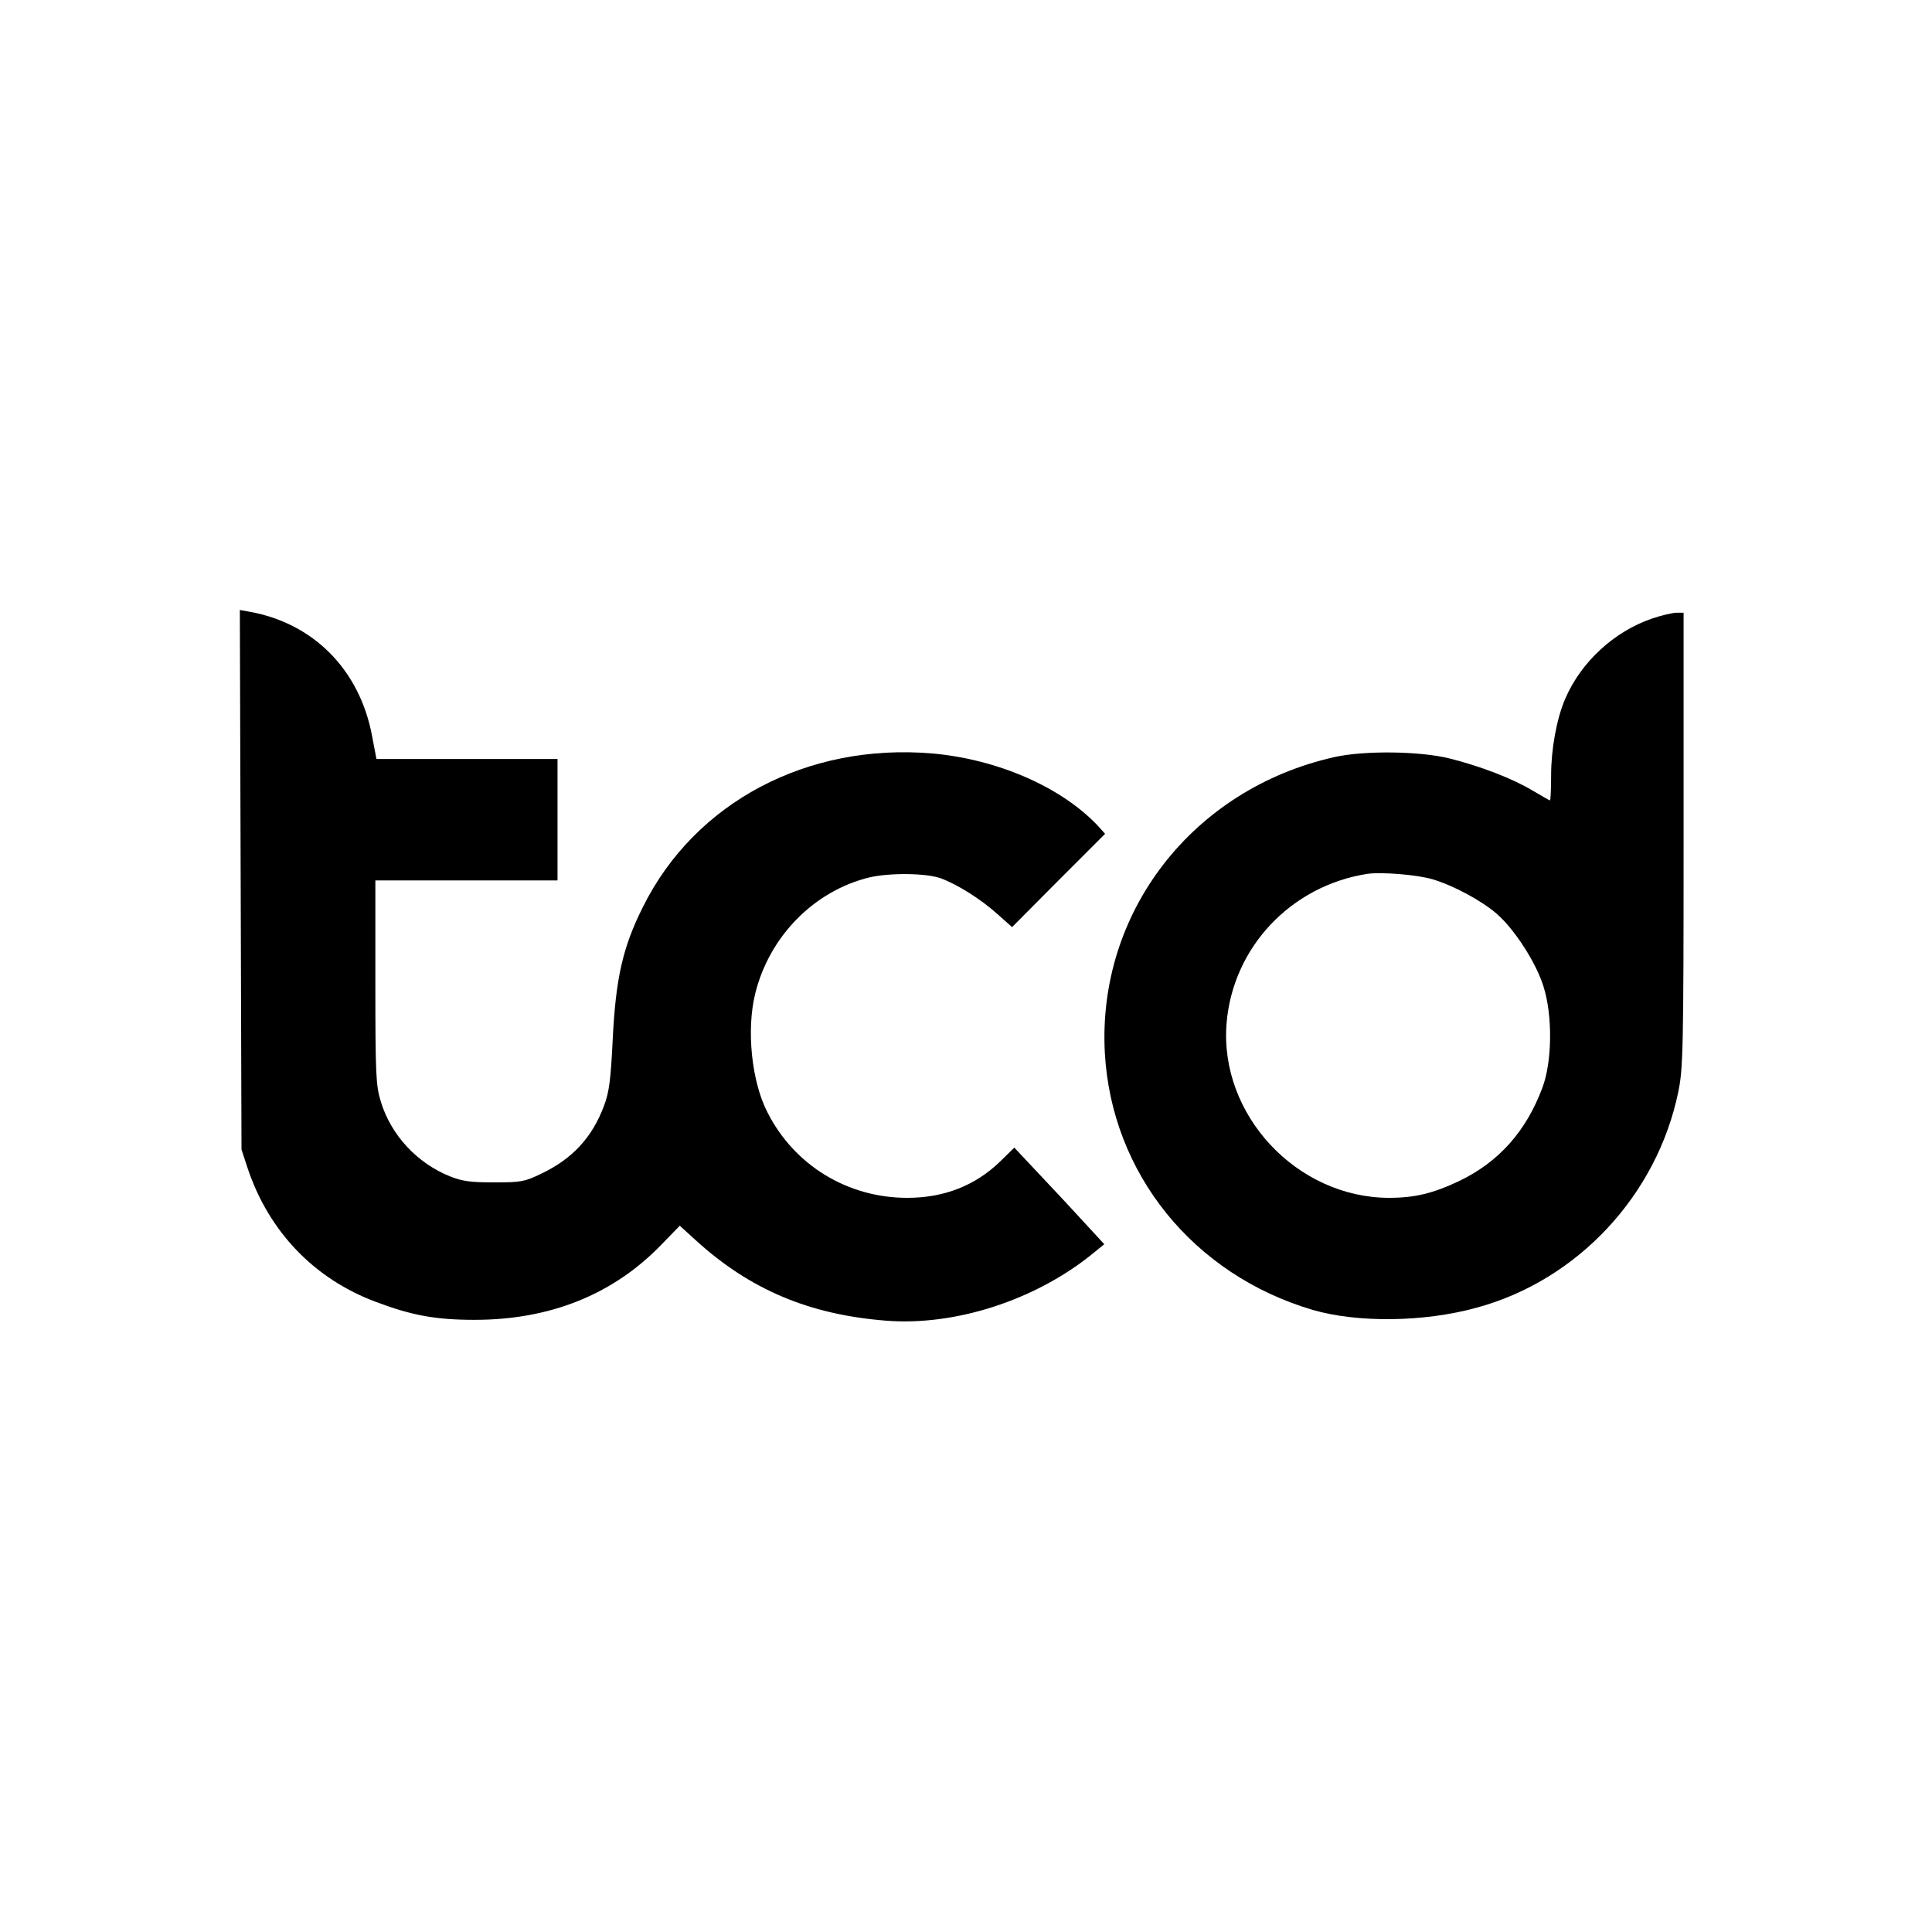
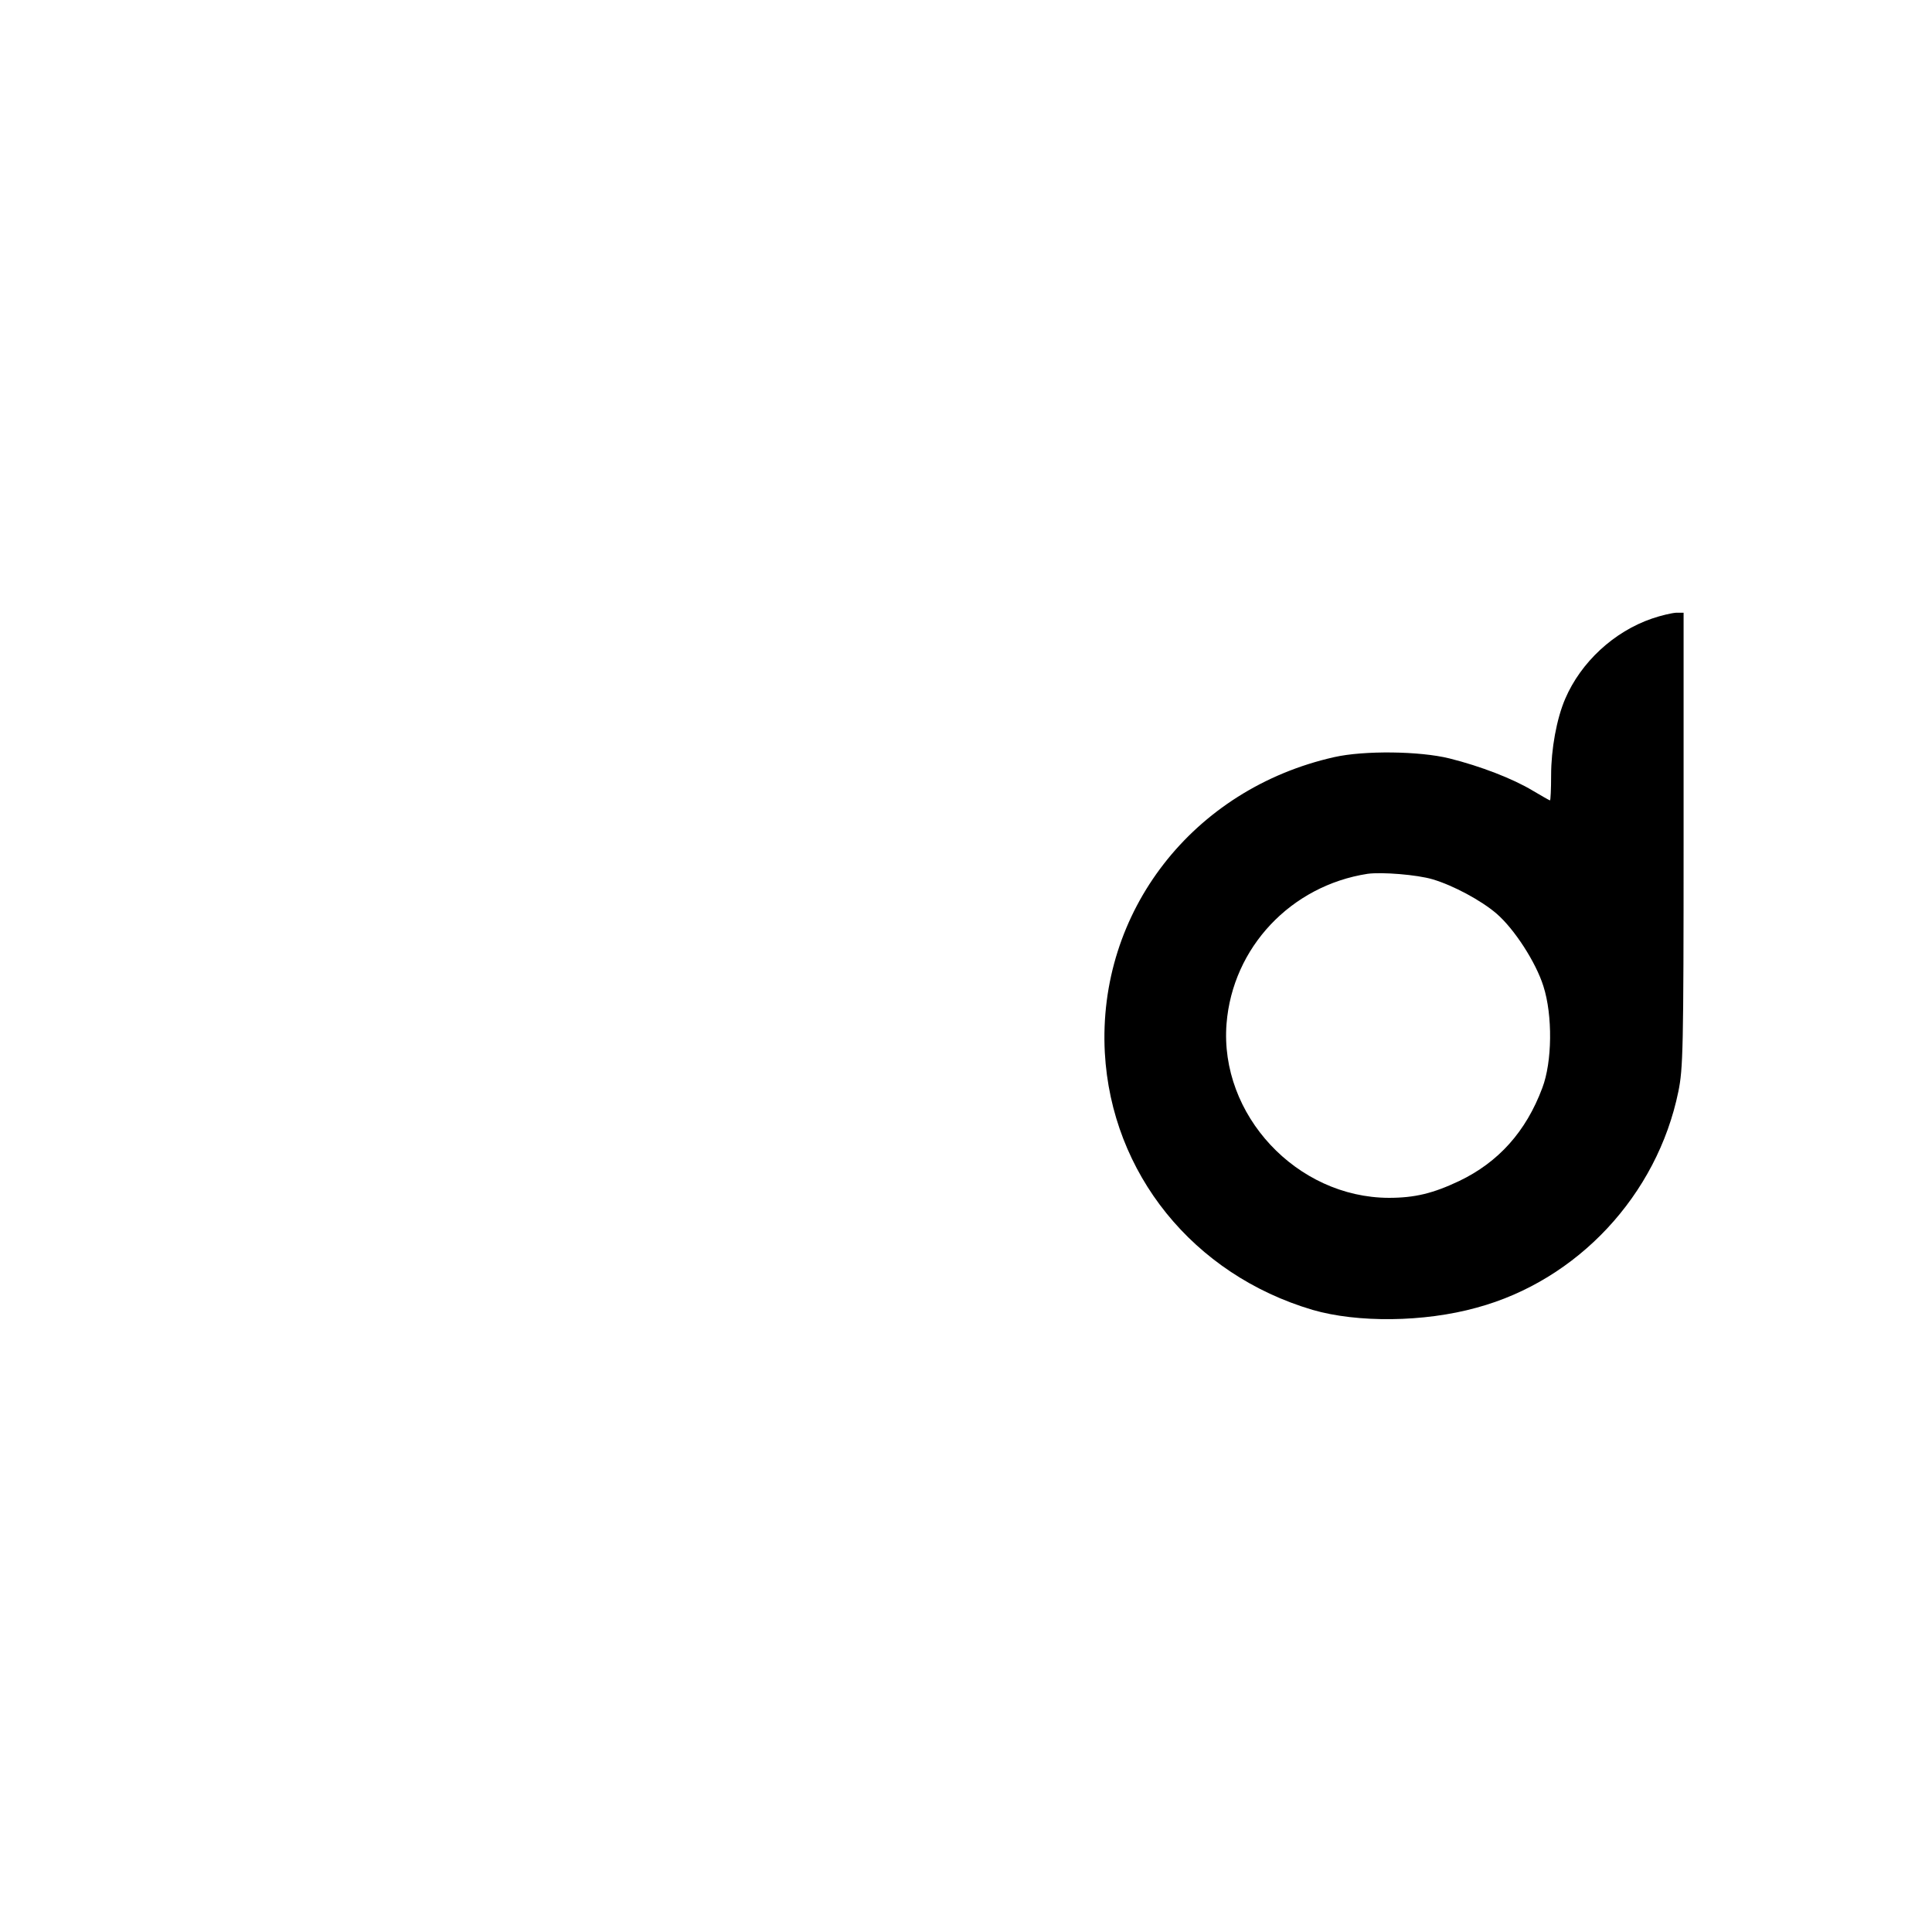
<svg xmlns="http://www.w3.org/2000/svg" version="1.0" width="700pt" height="700pt" viewBox="0 0 700 700" preserveAspectRatio="xMidYMid meet">
  <g transform="translate(0,700) scale(0.1,-0.1)" fill="#000000" stroke="none">
-     <path d="M872 3812 l3 -977 23 -70 c77 -228 241 -399 464 -482 130 -49 216 -65 358 -65 272 0 500 91 674 270 l69 71 56 -51 c197 -180 412 -271 691 -293 250 -20 541 74 748 242 l43 35 -70 76 c-39 43 -112 121 -163 175 l-93 99 -52 -51 c-90 -87 -203 -131 -336 -131 -216 0 -409 118 -506 309 -58 112 -77 299 -45 430 51 208 213 373 414 422 73 17 204 16 258 -3 60 -22 145 -75 206 -130 l53 -47 168 169 169 169 -29 32 c-133 139 -362 238 -596 259 -454 39 -861 -177 -1049 -555 -74 -147 -99 -260 -110 -480 -7 -147 -13 -192 -31 -240 -43 -116 -115 -194 -229 -248 -60 -29 -74 -31 -170 -31 -85 0 -115 4 -160 22 -119 48 -213 149 -250 270 -18 59 -20 94 -20 433 l0 369 330 0 330 0 0 220 0 220 -328 0 -328 0 -16 84 c-45 240 -213 409 -446 450 l-33 6 3 -978z" />
    <path d="M5986 4759 c-138 -47 -258 -158 -315 -291 -31 -72 -51 -182 -51 -277 0 -50 -2 -91 -4 -91 -2 0 -30 16 -62 35 -73 44 -190 89 -302 117 -109 27 -310 29 -417 5 -513 -115 -859 -561 -832 -1071 24 -437 320 -804 753 -932 162 -47 403 -45 594 8 366 99 654 408 731 783 17 83 19 150 19 913 l0 822 -27 0 c-16 -1 -55 -10 -87 -21z m-795 -945 c74 -22 175 -76 231 -124 65 -56 143 -177 170 -263 34 -106 32 -275 -4 -369 -59 -158 -159 -269 -301 -337 -95 -45 -161 -61 -255 -61 -334 1 -614 301 -588 631 22 276 233 500 511 543 51 7 179 -3 236 -20z" />
  </g>
</svg>